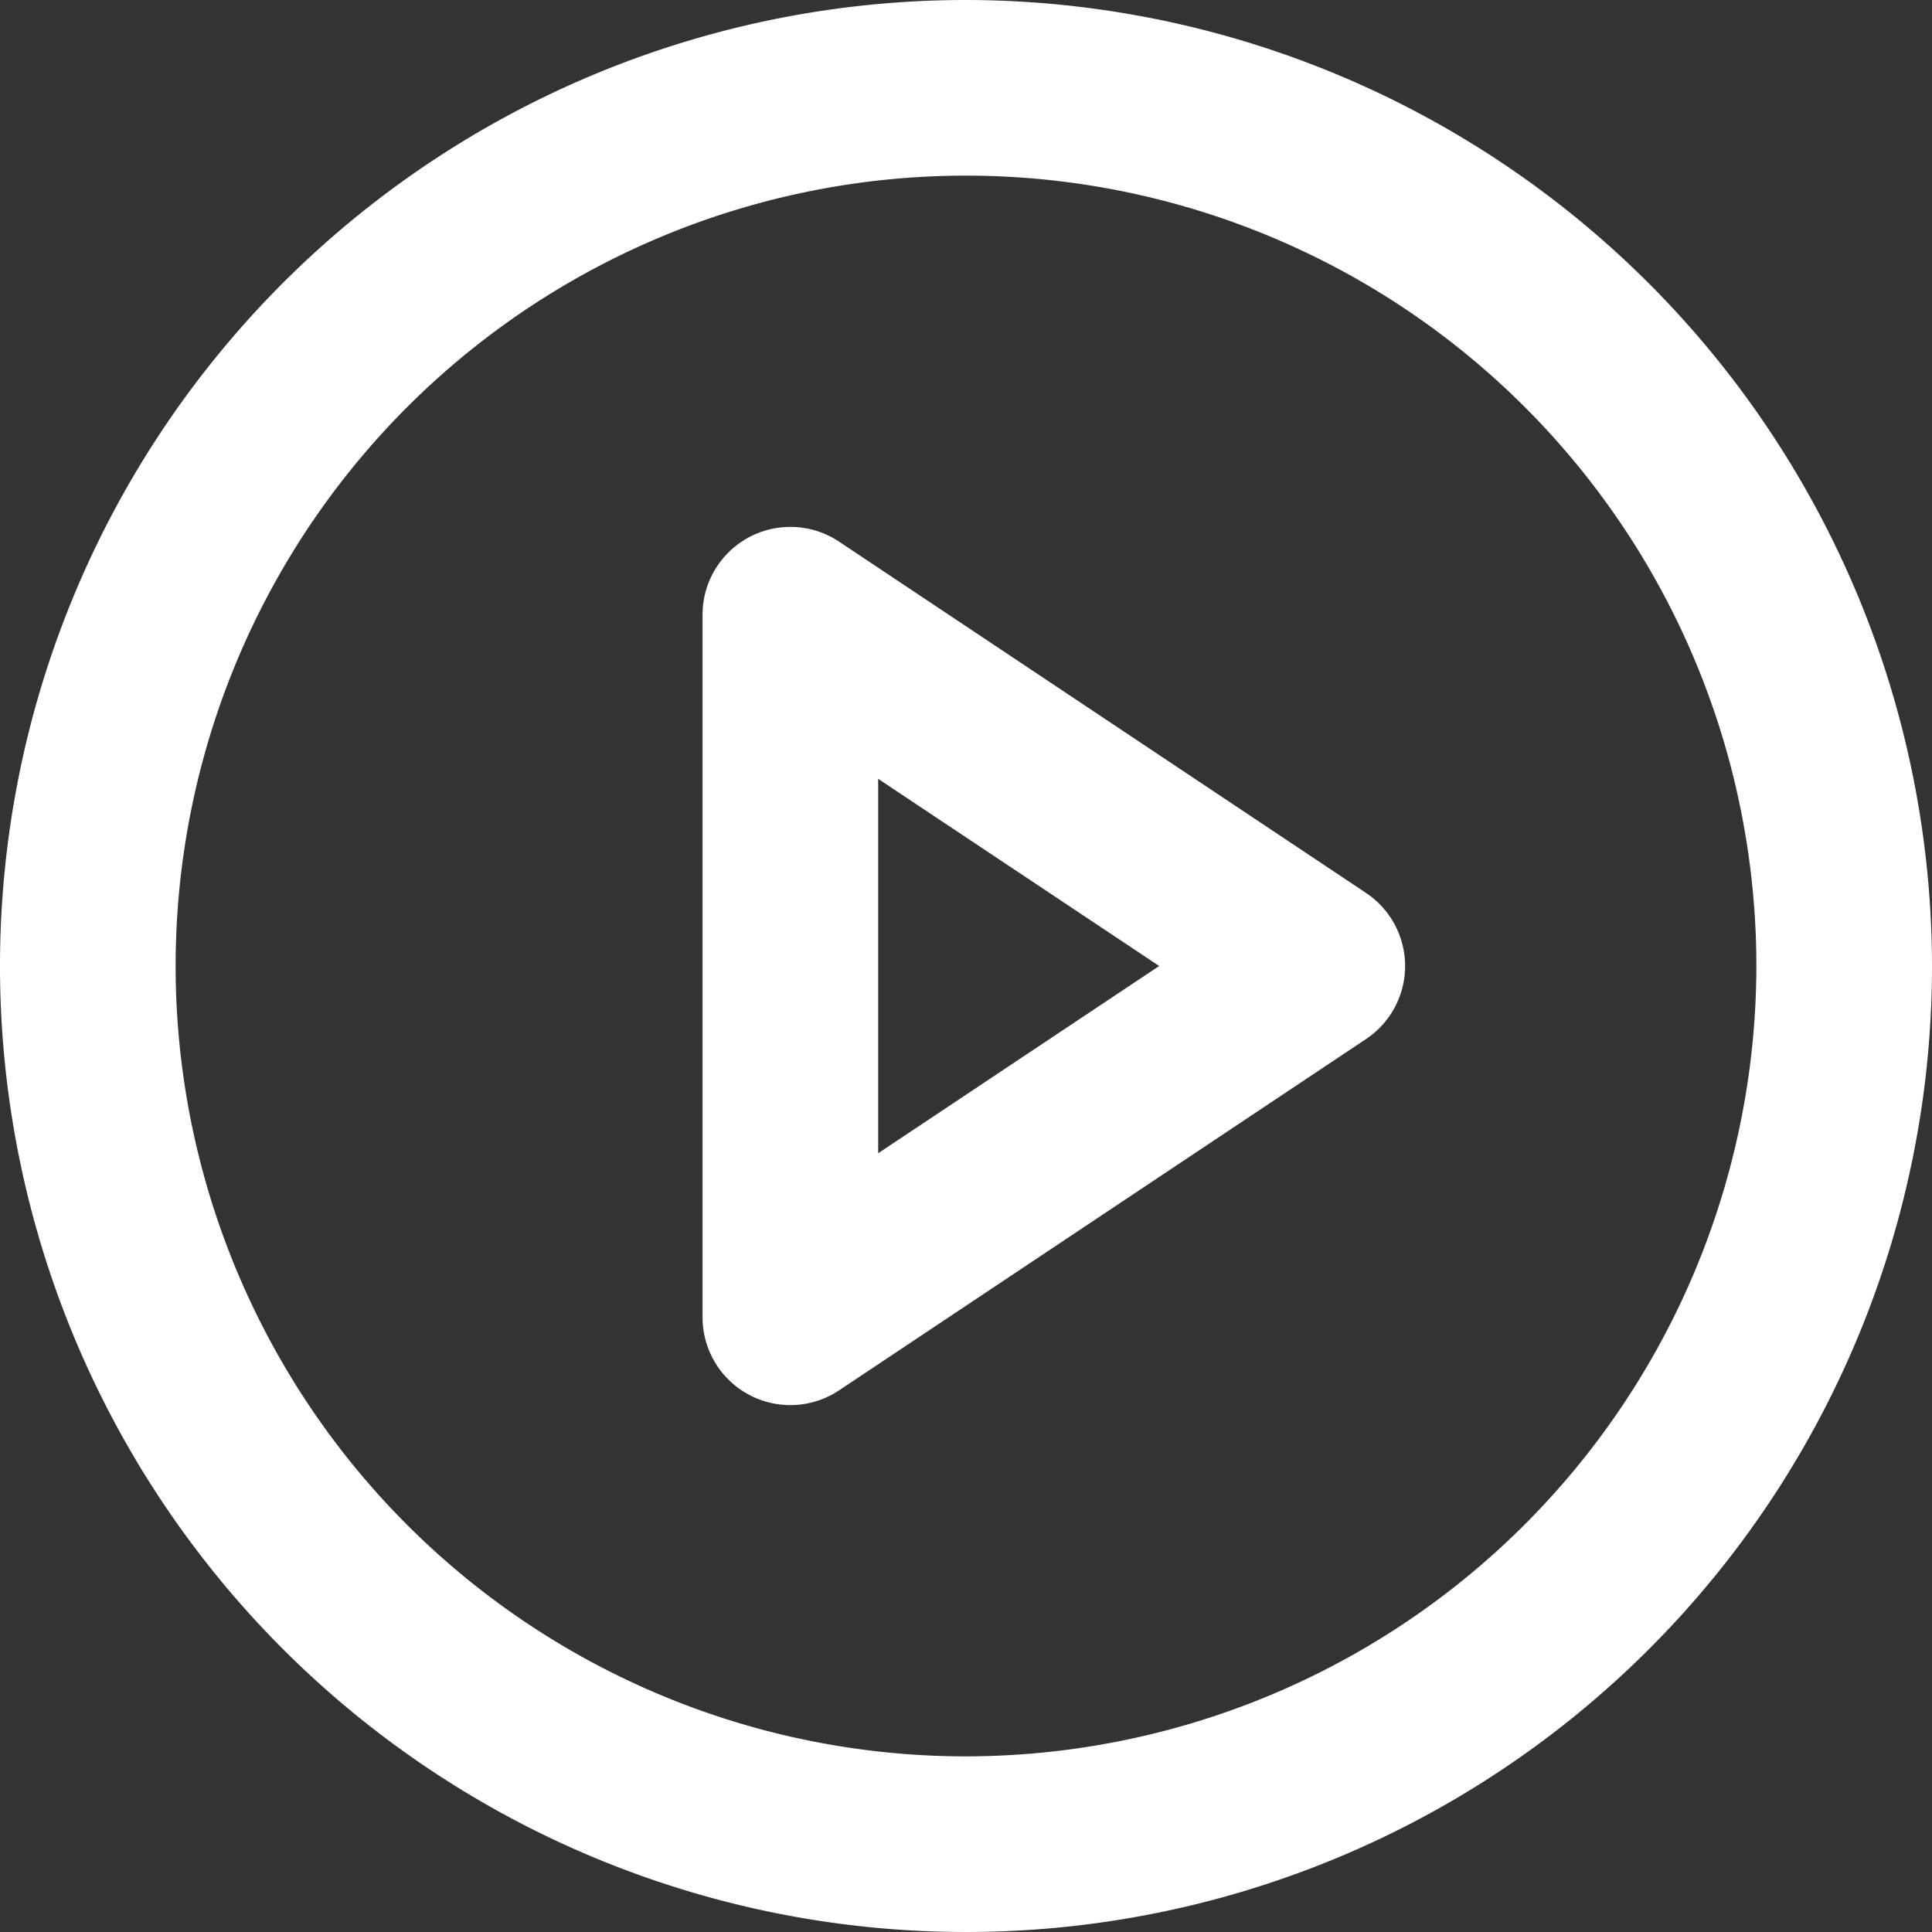
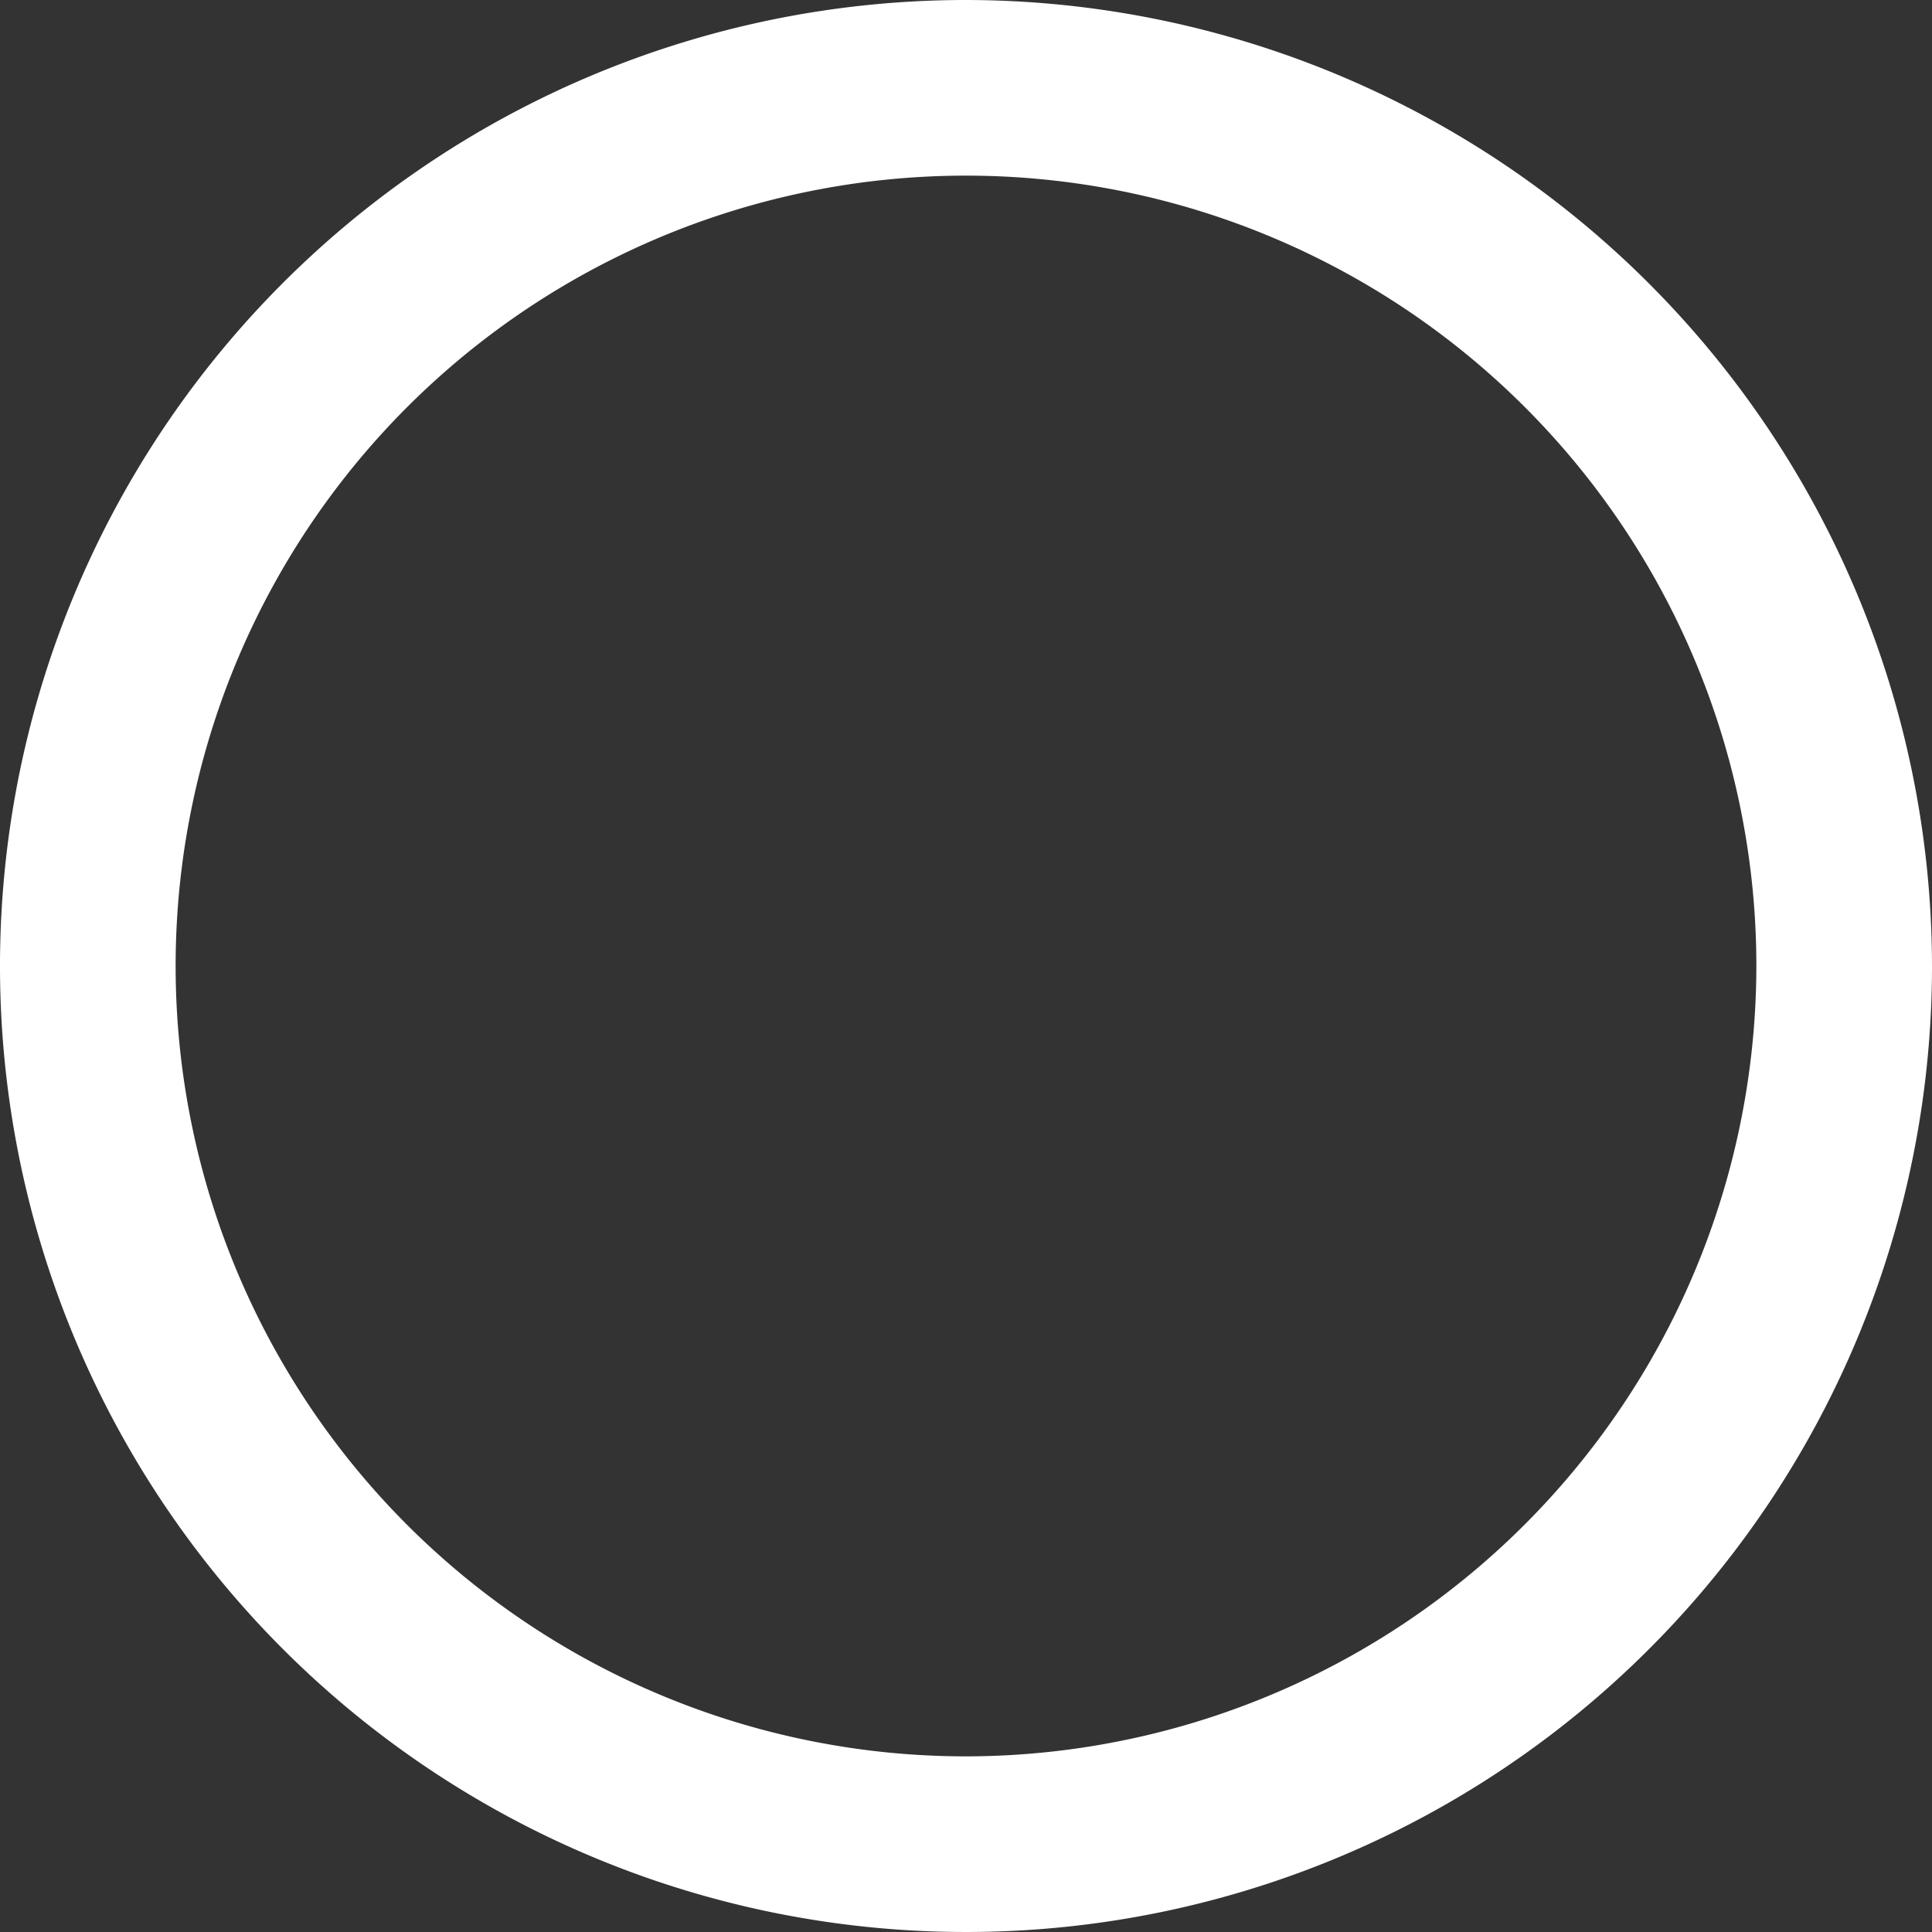
<svg xmlns="http://www.w3.org/2000/svg" width="22" height="22" viewBox="0 0 22 22">
  <rect x="0" y="0" width="22" height="22" fill="#333333" stroke="none" />
  <defs>
    <style>.a{fill:#fff;}</style>
  </defs>
  <g transform="translate(-1 -1)">
    <path class="a" d="M12,1A11,11,0,1,0,23,12,11.013,11.013,0,0,0,12,1Zm0,20a9,9,0,1,1,9-9A9.01,9.01,0,0,1,12,21Z" />
-     <path class="a" d="M16.555,11.168l-6-4A1,1,0,0,0,9,8v8a1,1,0,0,0,1.555.832l6-4a1,1,0,0,0,0-1.664ZM11,14.132V9.869L14.2,12Z" />
  </g>
</svg>